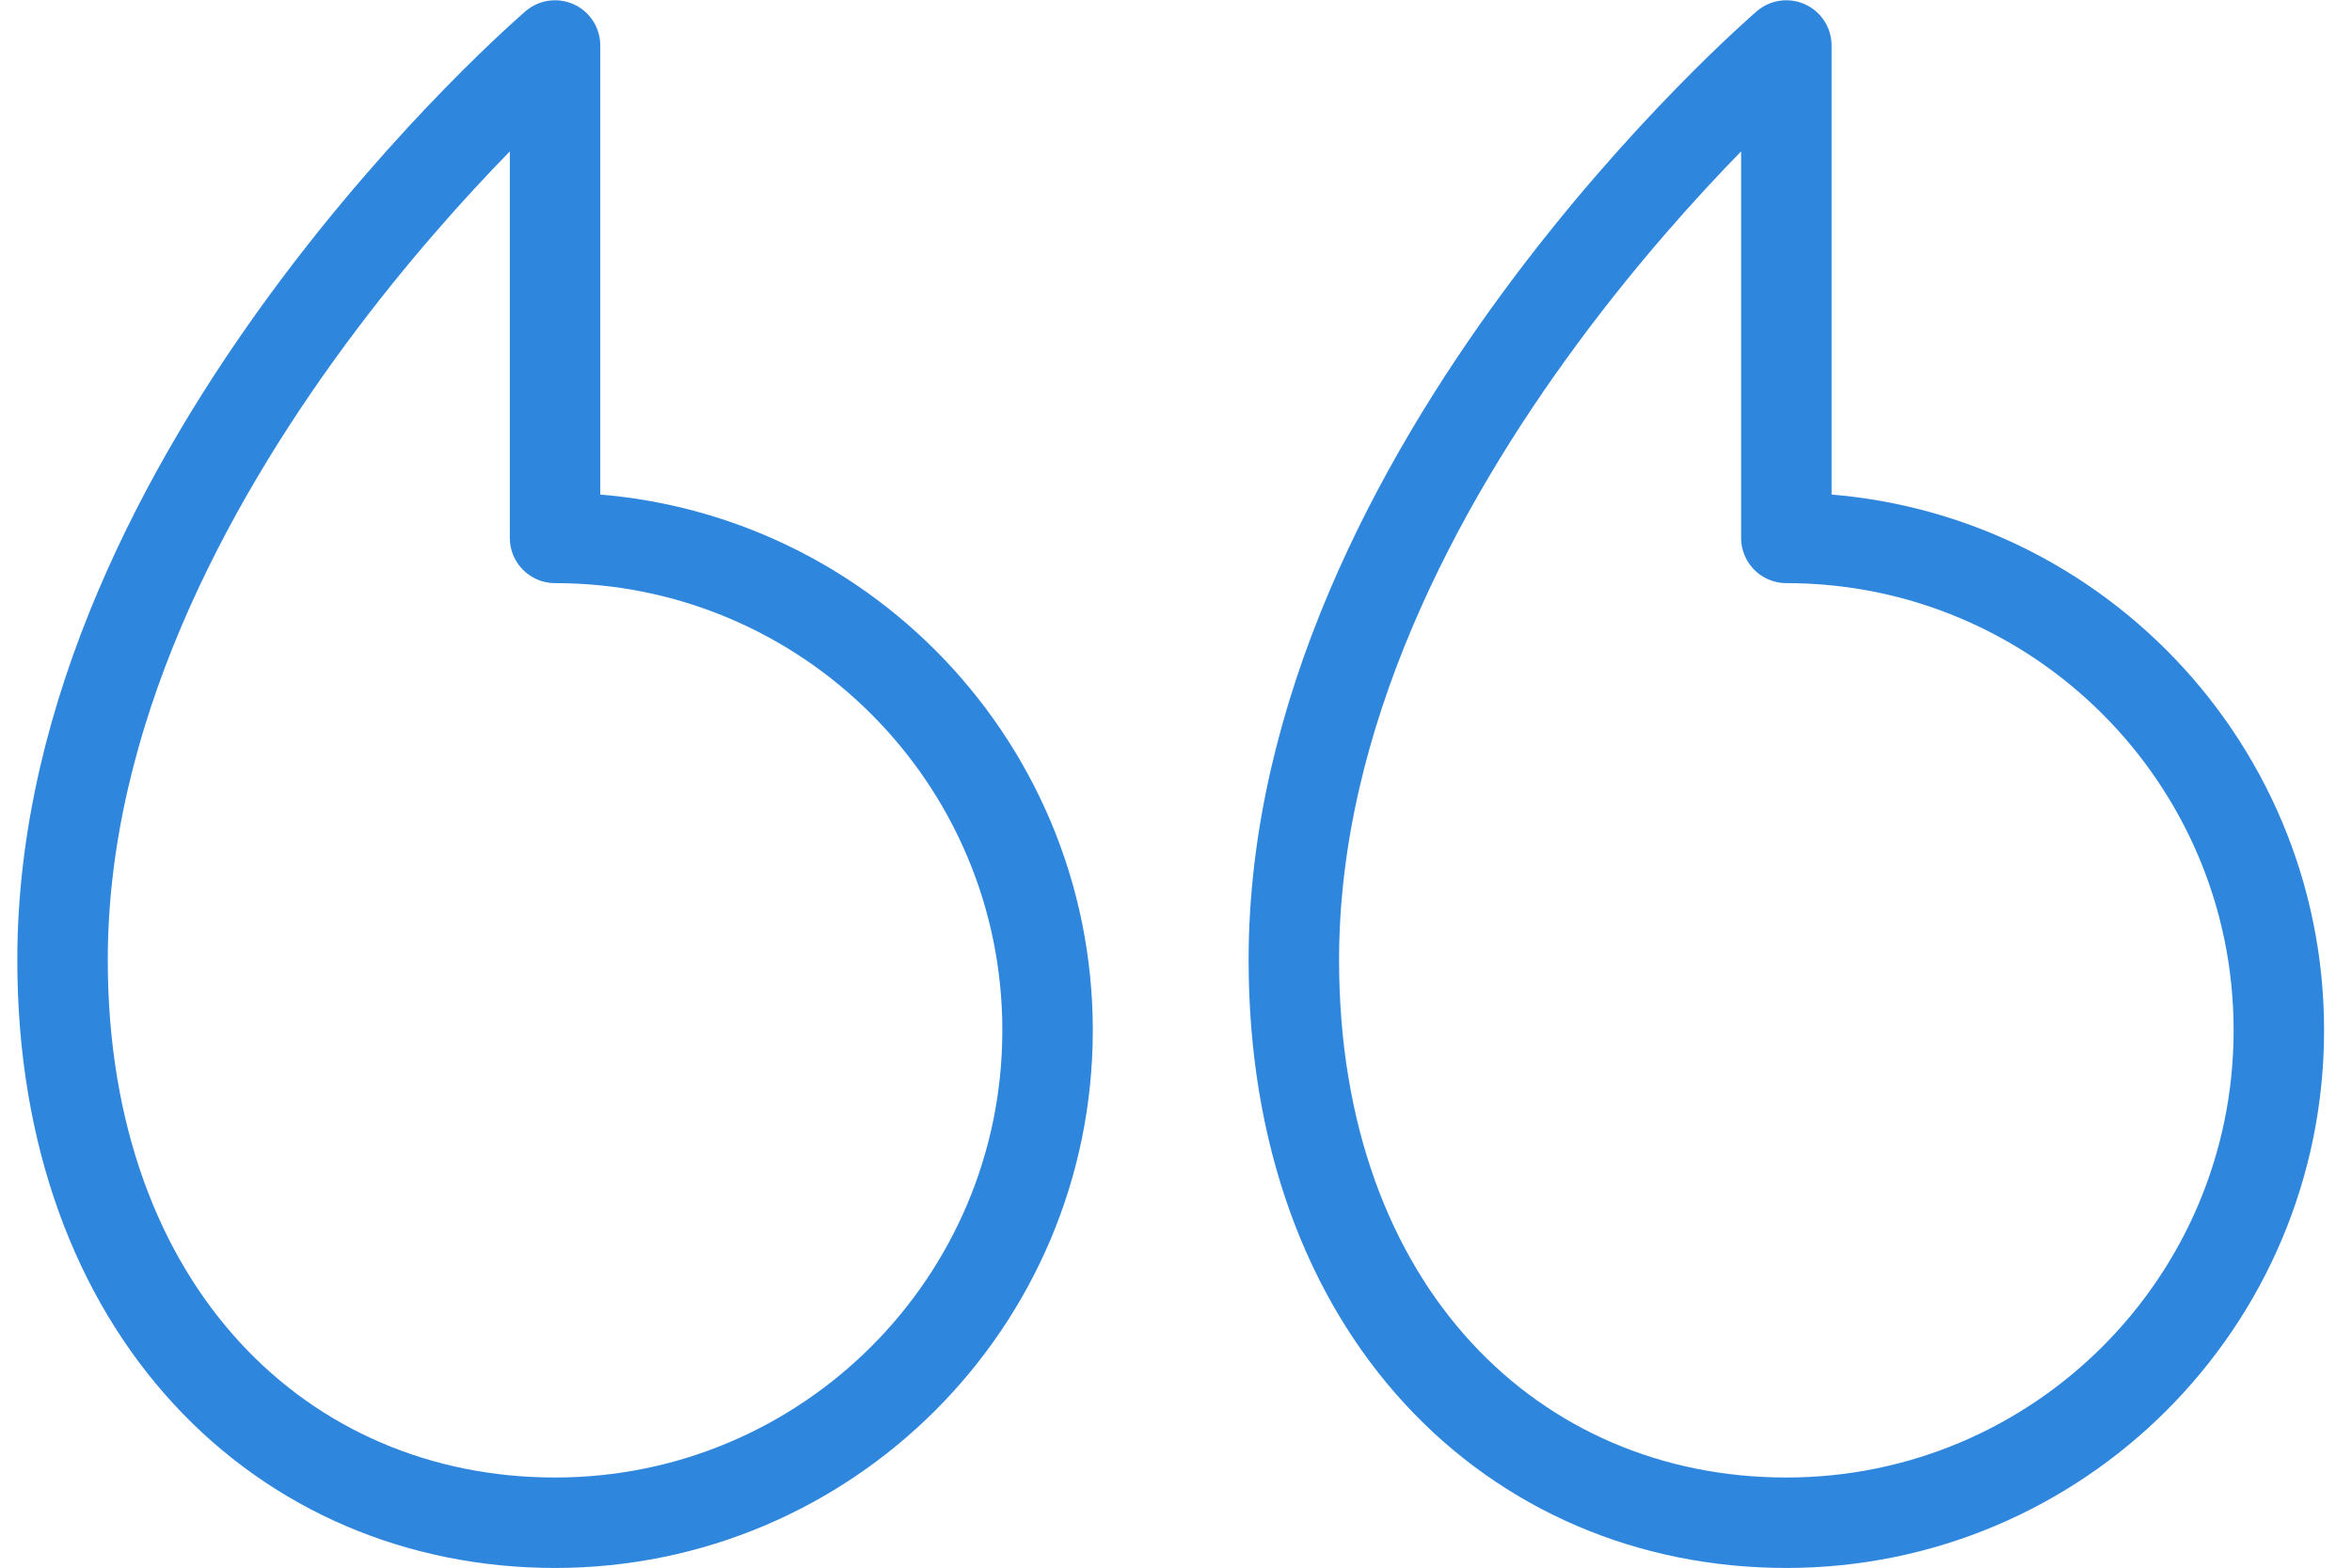
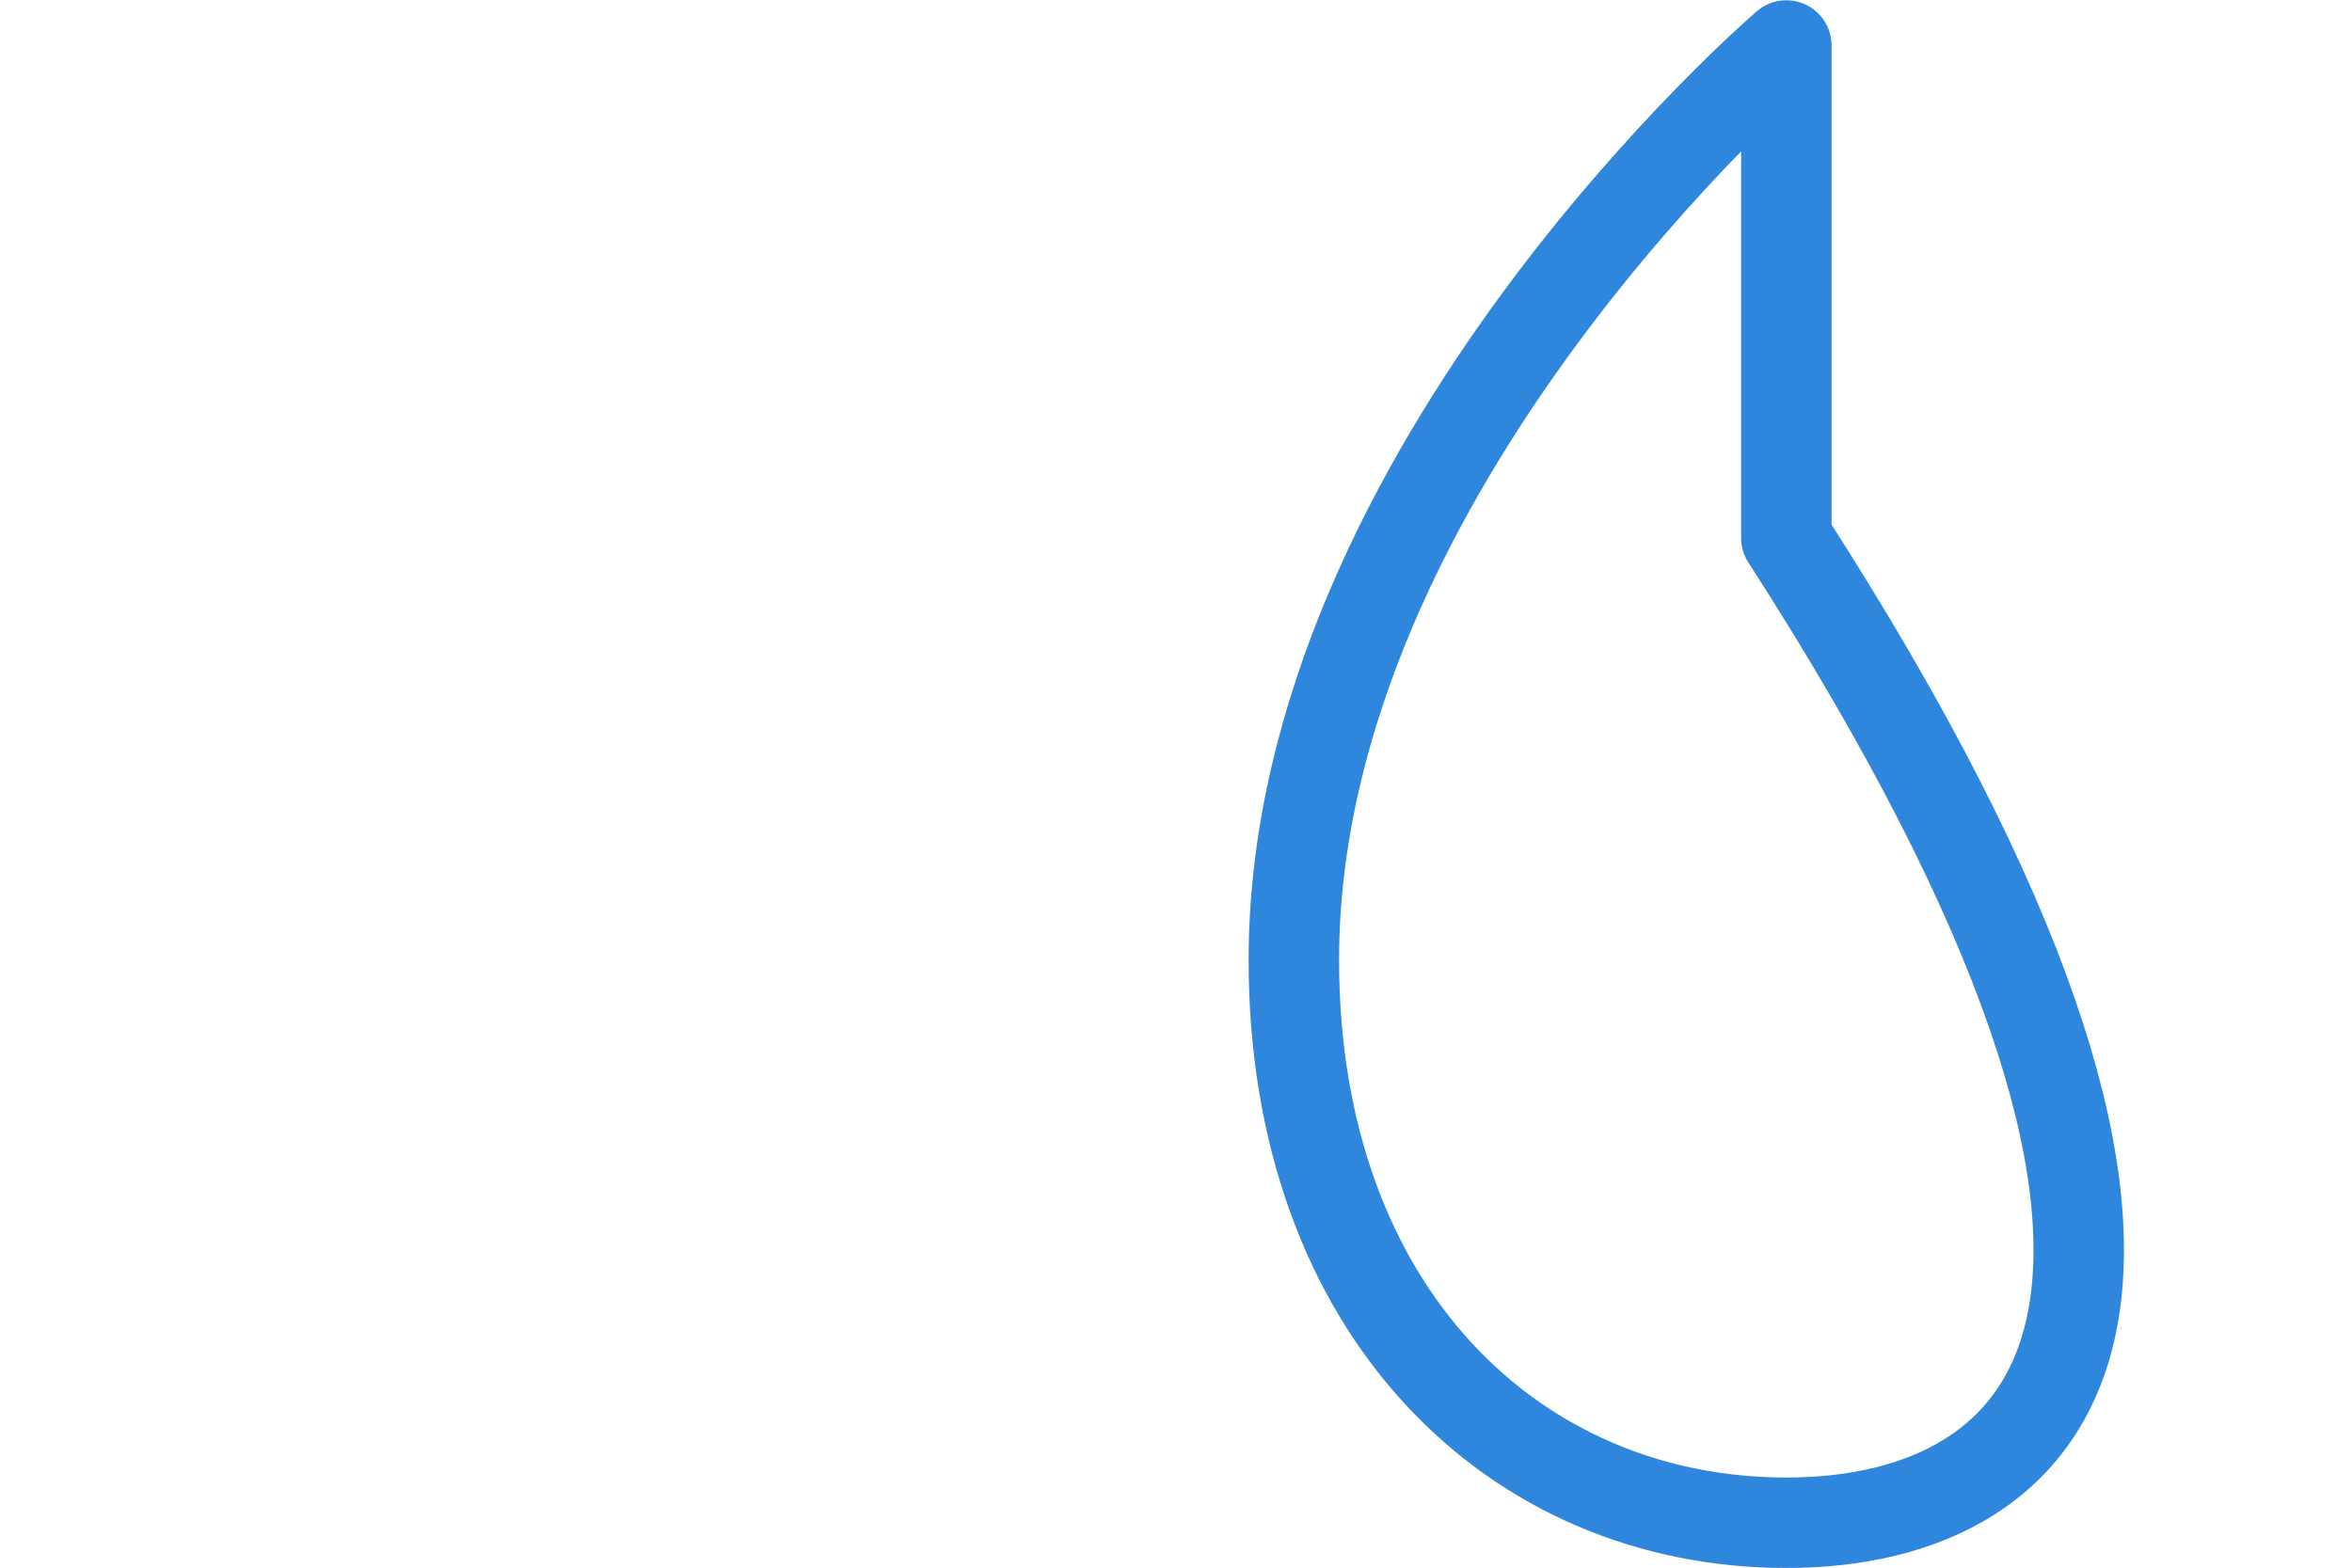
<svg xmlns="http://www.w3.org/2000/svg" width="78" height="52" viewBox="0 0 78 52" fill="none">
-   <path d="M42.908 31.842C42.908 15.509 59.241 1.509 59.241 1.509L59.241 17.842C68.259 17.842 75.574 25.157 75.574 34.175C75.574 43.194 68.259 50.509 59.241 50.509C50.223 50.509 42.908 43.509 42.908 31.842Z" stroke="#2F86DD" stroke-width="3" stroke-linecap="round" stroke-linejoin="round" />
-   <path d="M2.074 31.842C2.074 15.509 18.407 1.509 18.407 1.509L18.407 17.842C27.426 17.842 34.741 25.157 34.741 34.175C34.741 43.194 27.426 50.509 18.407 50.509C9.389 50.509 2.074 43.509 2.074 31.842Z" stroke="#2F86DD" stroke-width="3" stroke-linecap="round" stroke-linejoin="round" />
+   <path d="M42.908 31.842C42.908 15.509 59.241 1.509 59.241 1.509L59.241 17.842C75.574 43.194 68.259 50.509 59.241 50.509C50.223 50.509 42.908 43.509 42.908 31.842Z" stroke="#2F86DD" stroke-width="3" stroke-linecap="round" stroke-linejoin="round" />
</svg>